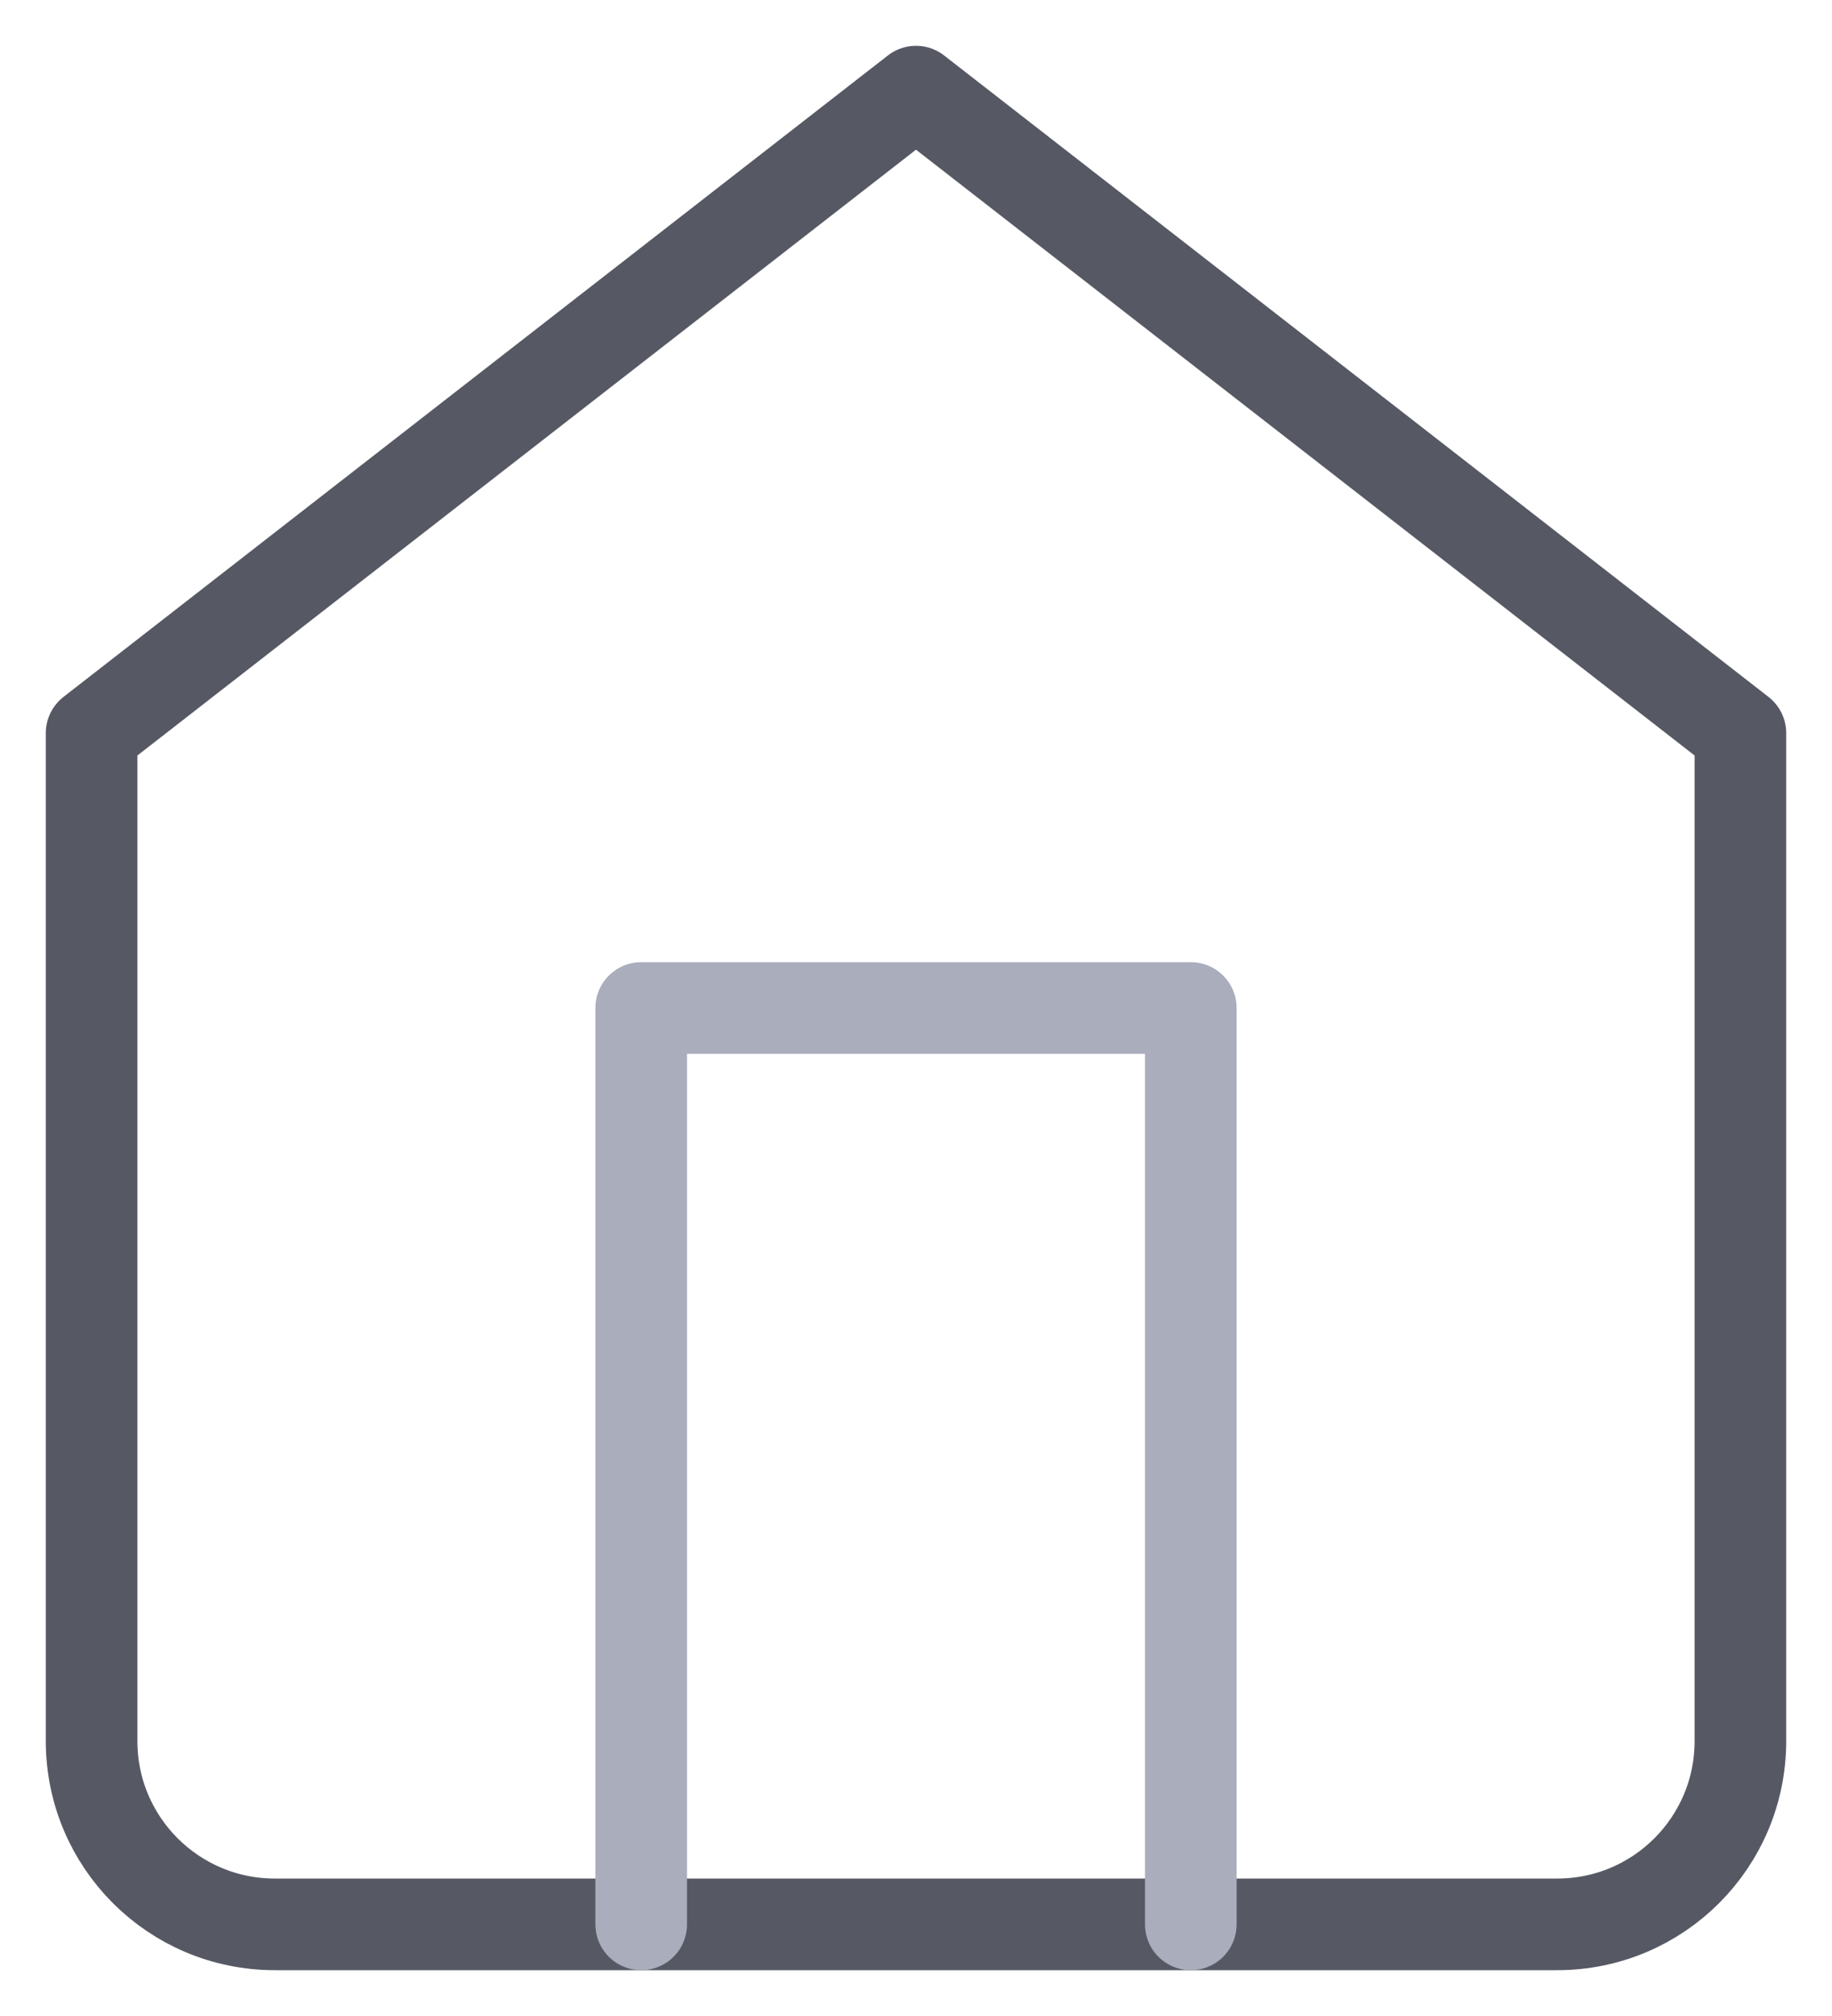
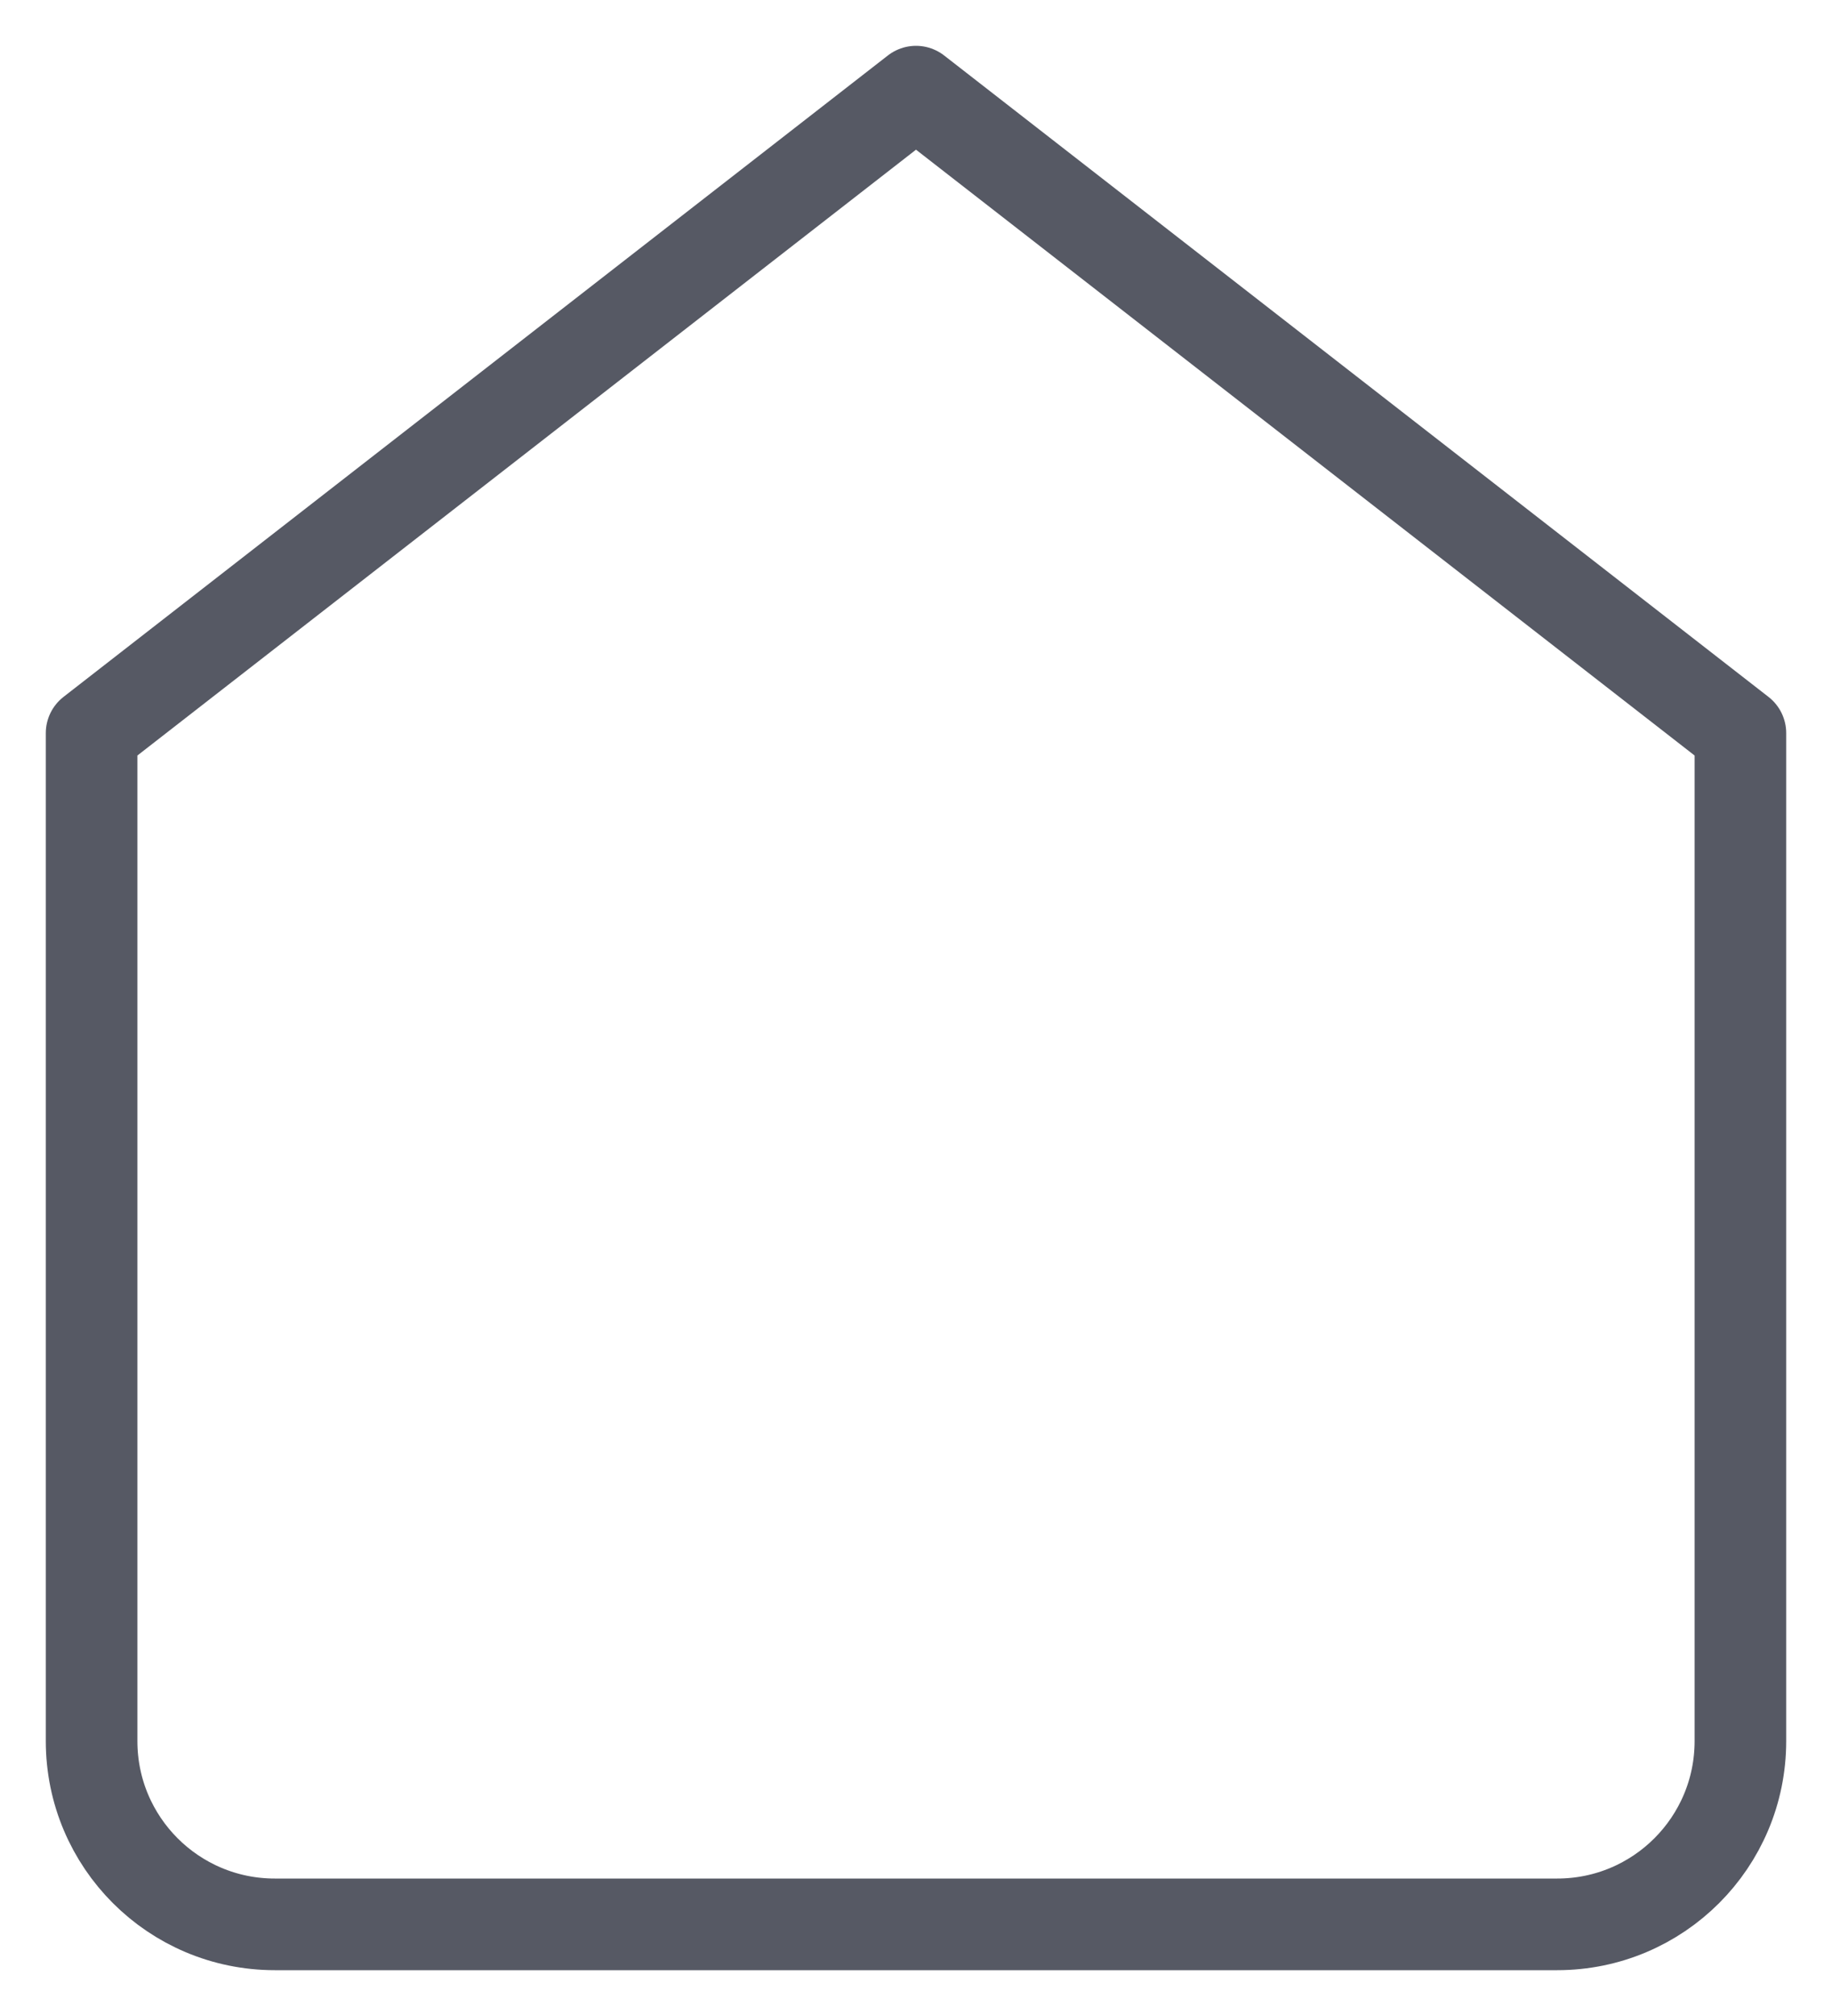
<svg xmlns="http://www.w3.org/2000/svg" width="20px" height="22px" viewBox="0 0 20 22" version="1.1">
  <title>home</title>
  <desc>Created with Sketch.</desc>
  <g id="Page-1" stroke="none" stroke-width="1" fill="none" fill-rule="evenodd" stroke-linecap="round" stroke-linejoin="round">
    <g id="Desktop-HD-Copy" transform="translate(-710, -953)">
      <g id="Group-9" transform="translate(408, 510)">
        <g id="Group-8">
          <g id="Group-11-Copy" transform="translate(289, 431)">
            <g id="home" transform="translate(14, 13)">
              <path d="M0,7 L9,0 L18,7 L18,18 C18,19.105 17.105,20 16,20 L2,20 C0.895,20 0,19.105 0,18 L0,7 Z" id="Path" stroke="#565964" />
-               <polyline id="Path" stroke="#A9ADBC" points="6 20 6 10 12 10 12 20" />
            </g>
          </g>
        </g>
      </g>
    </g>
  </g>
</svg>